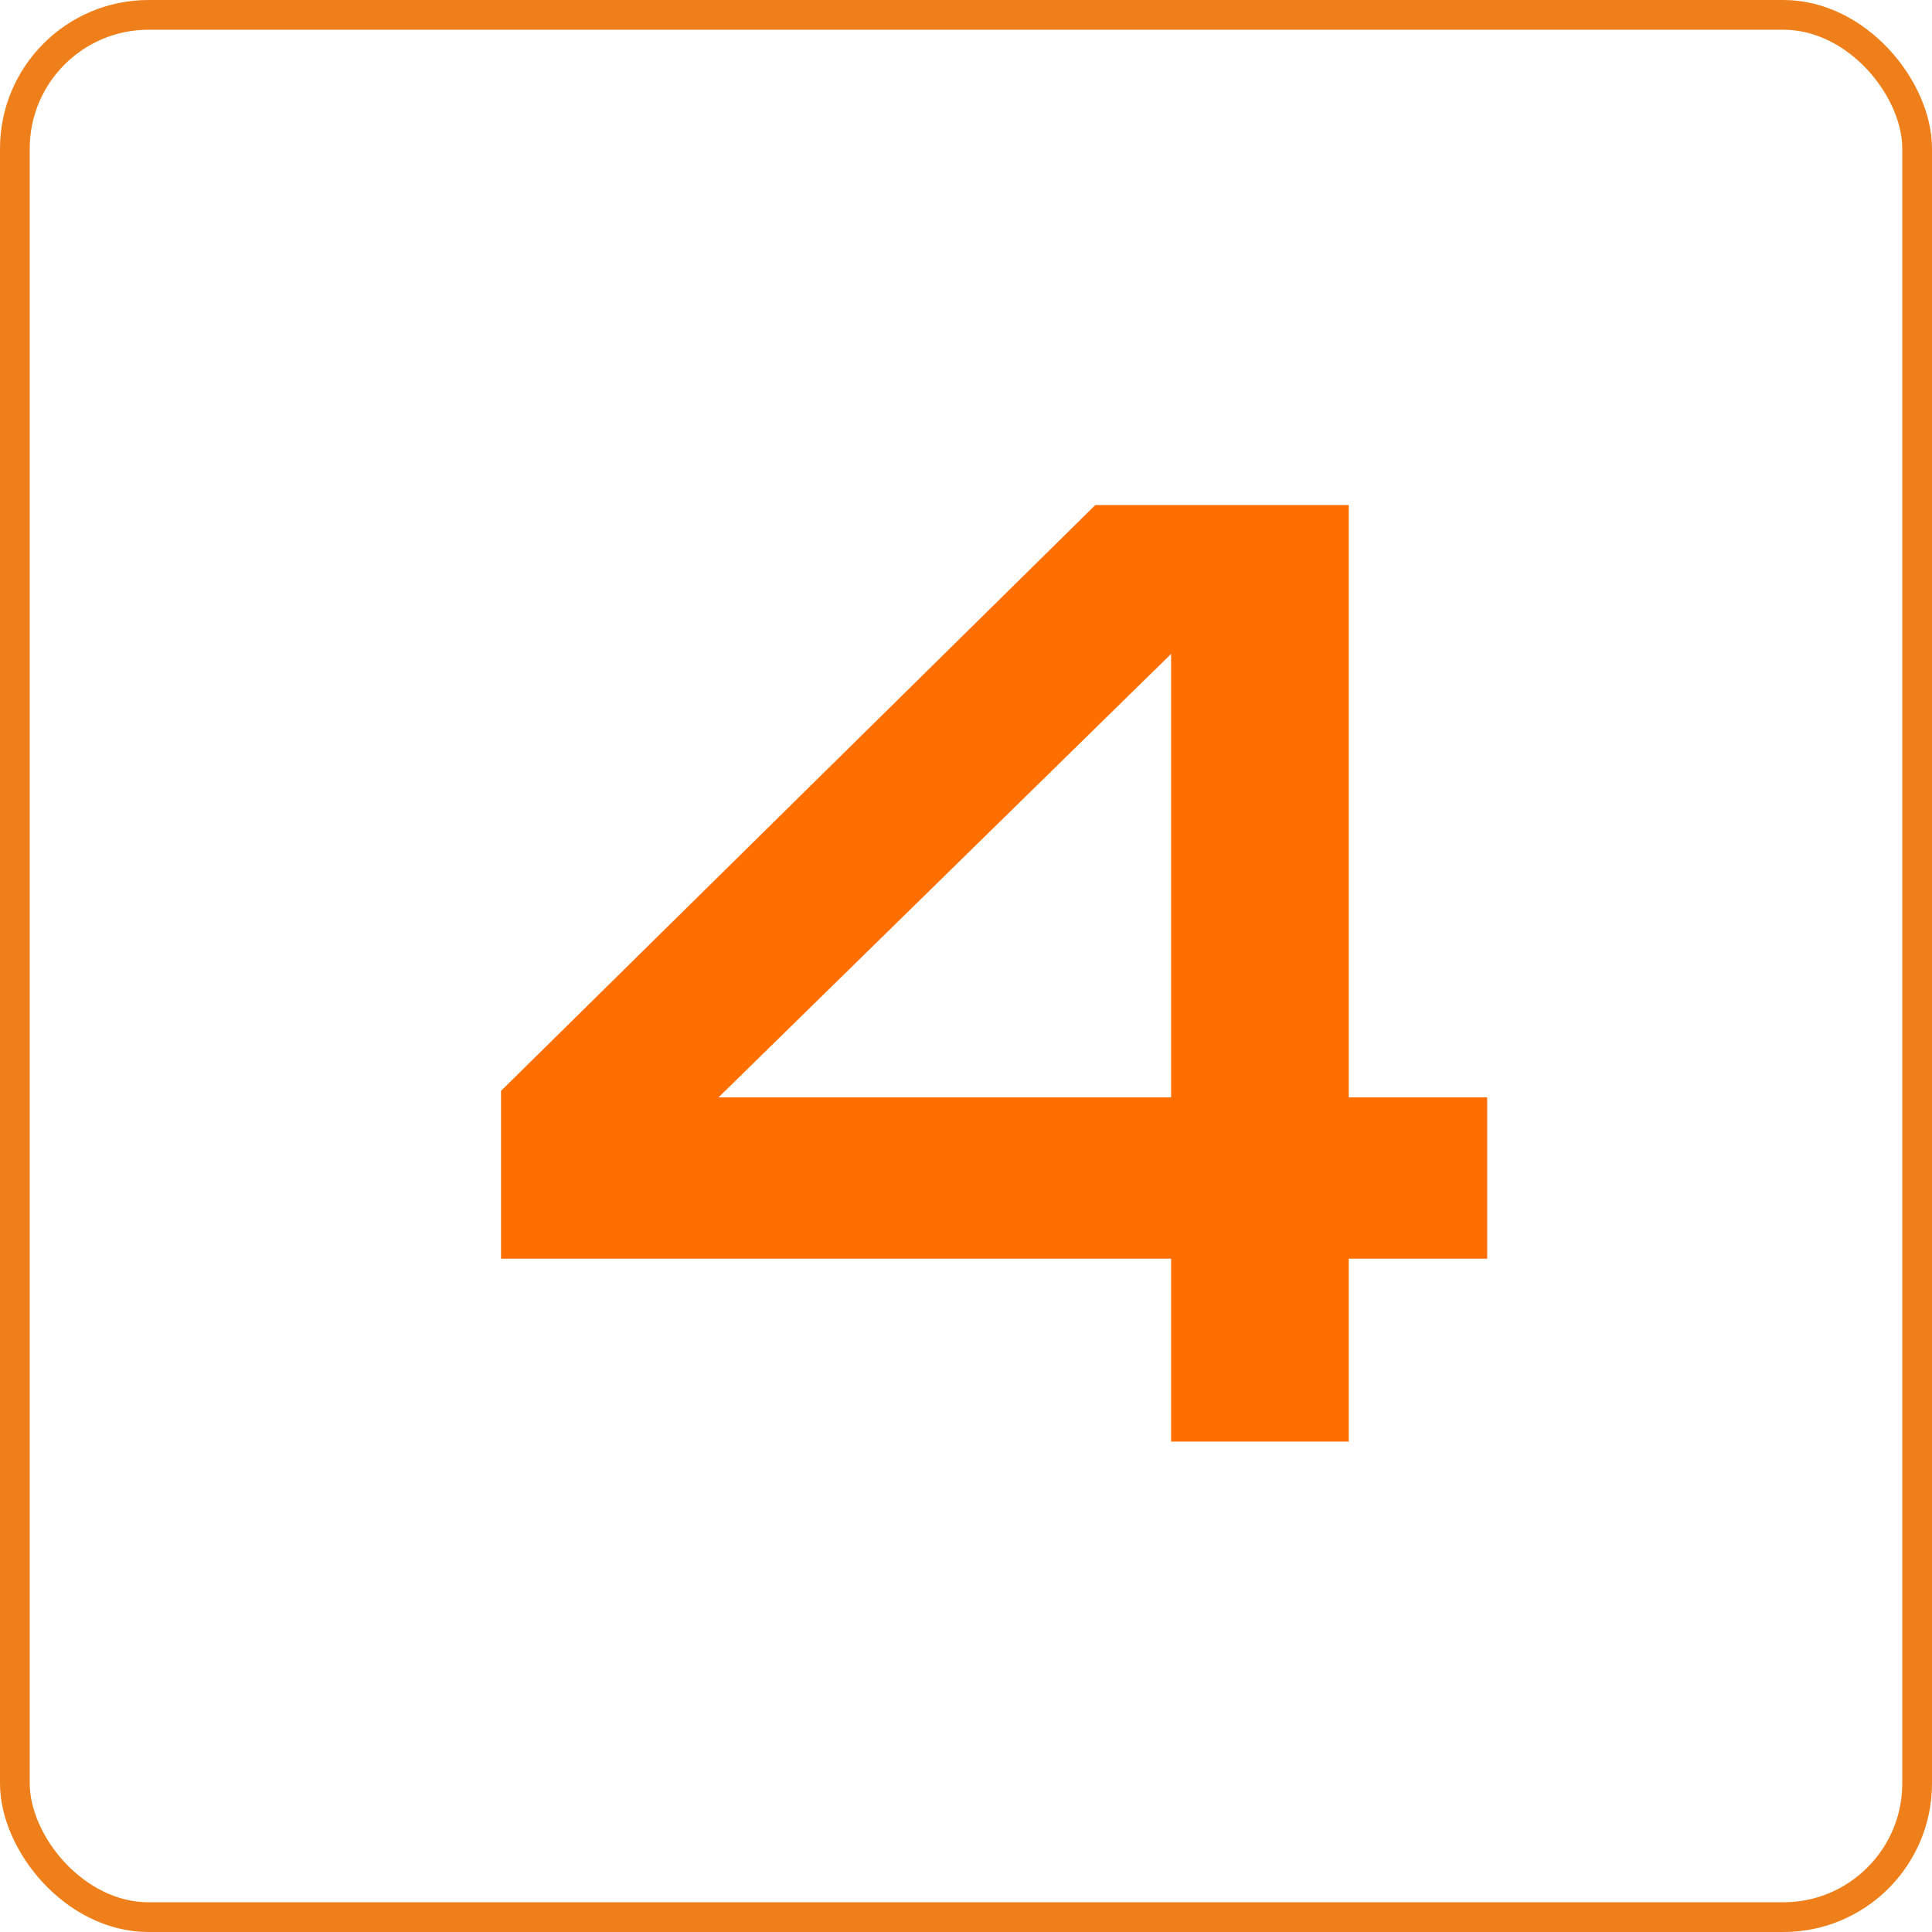
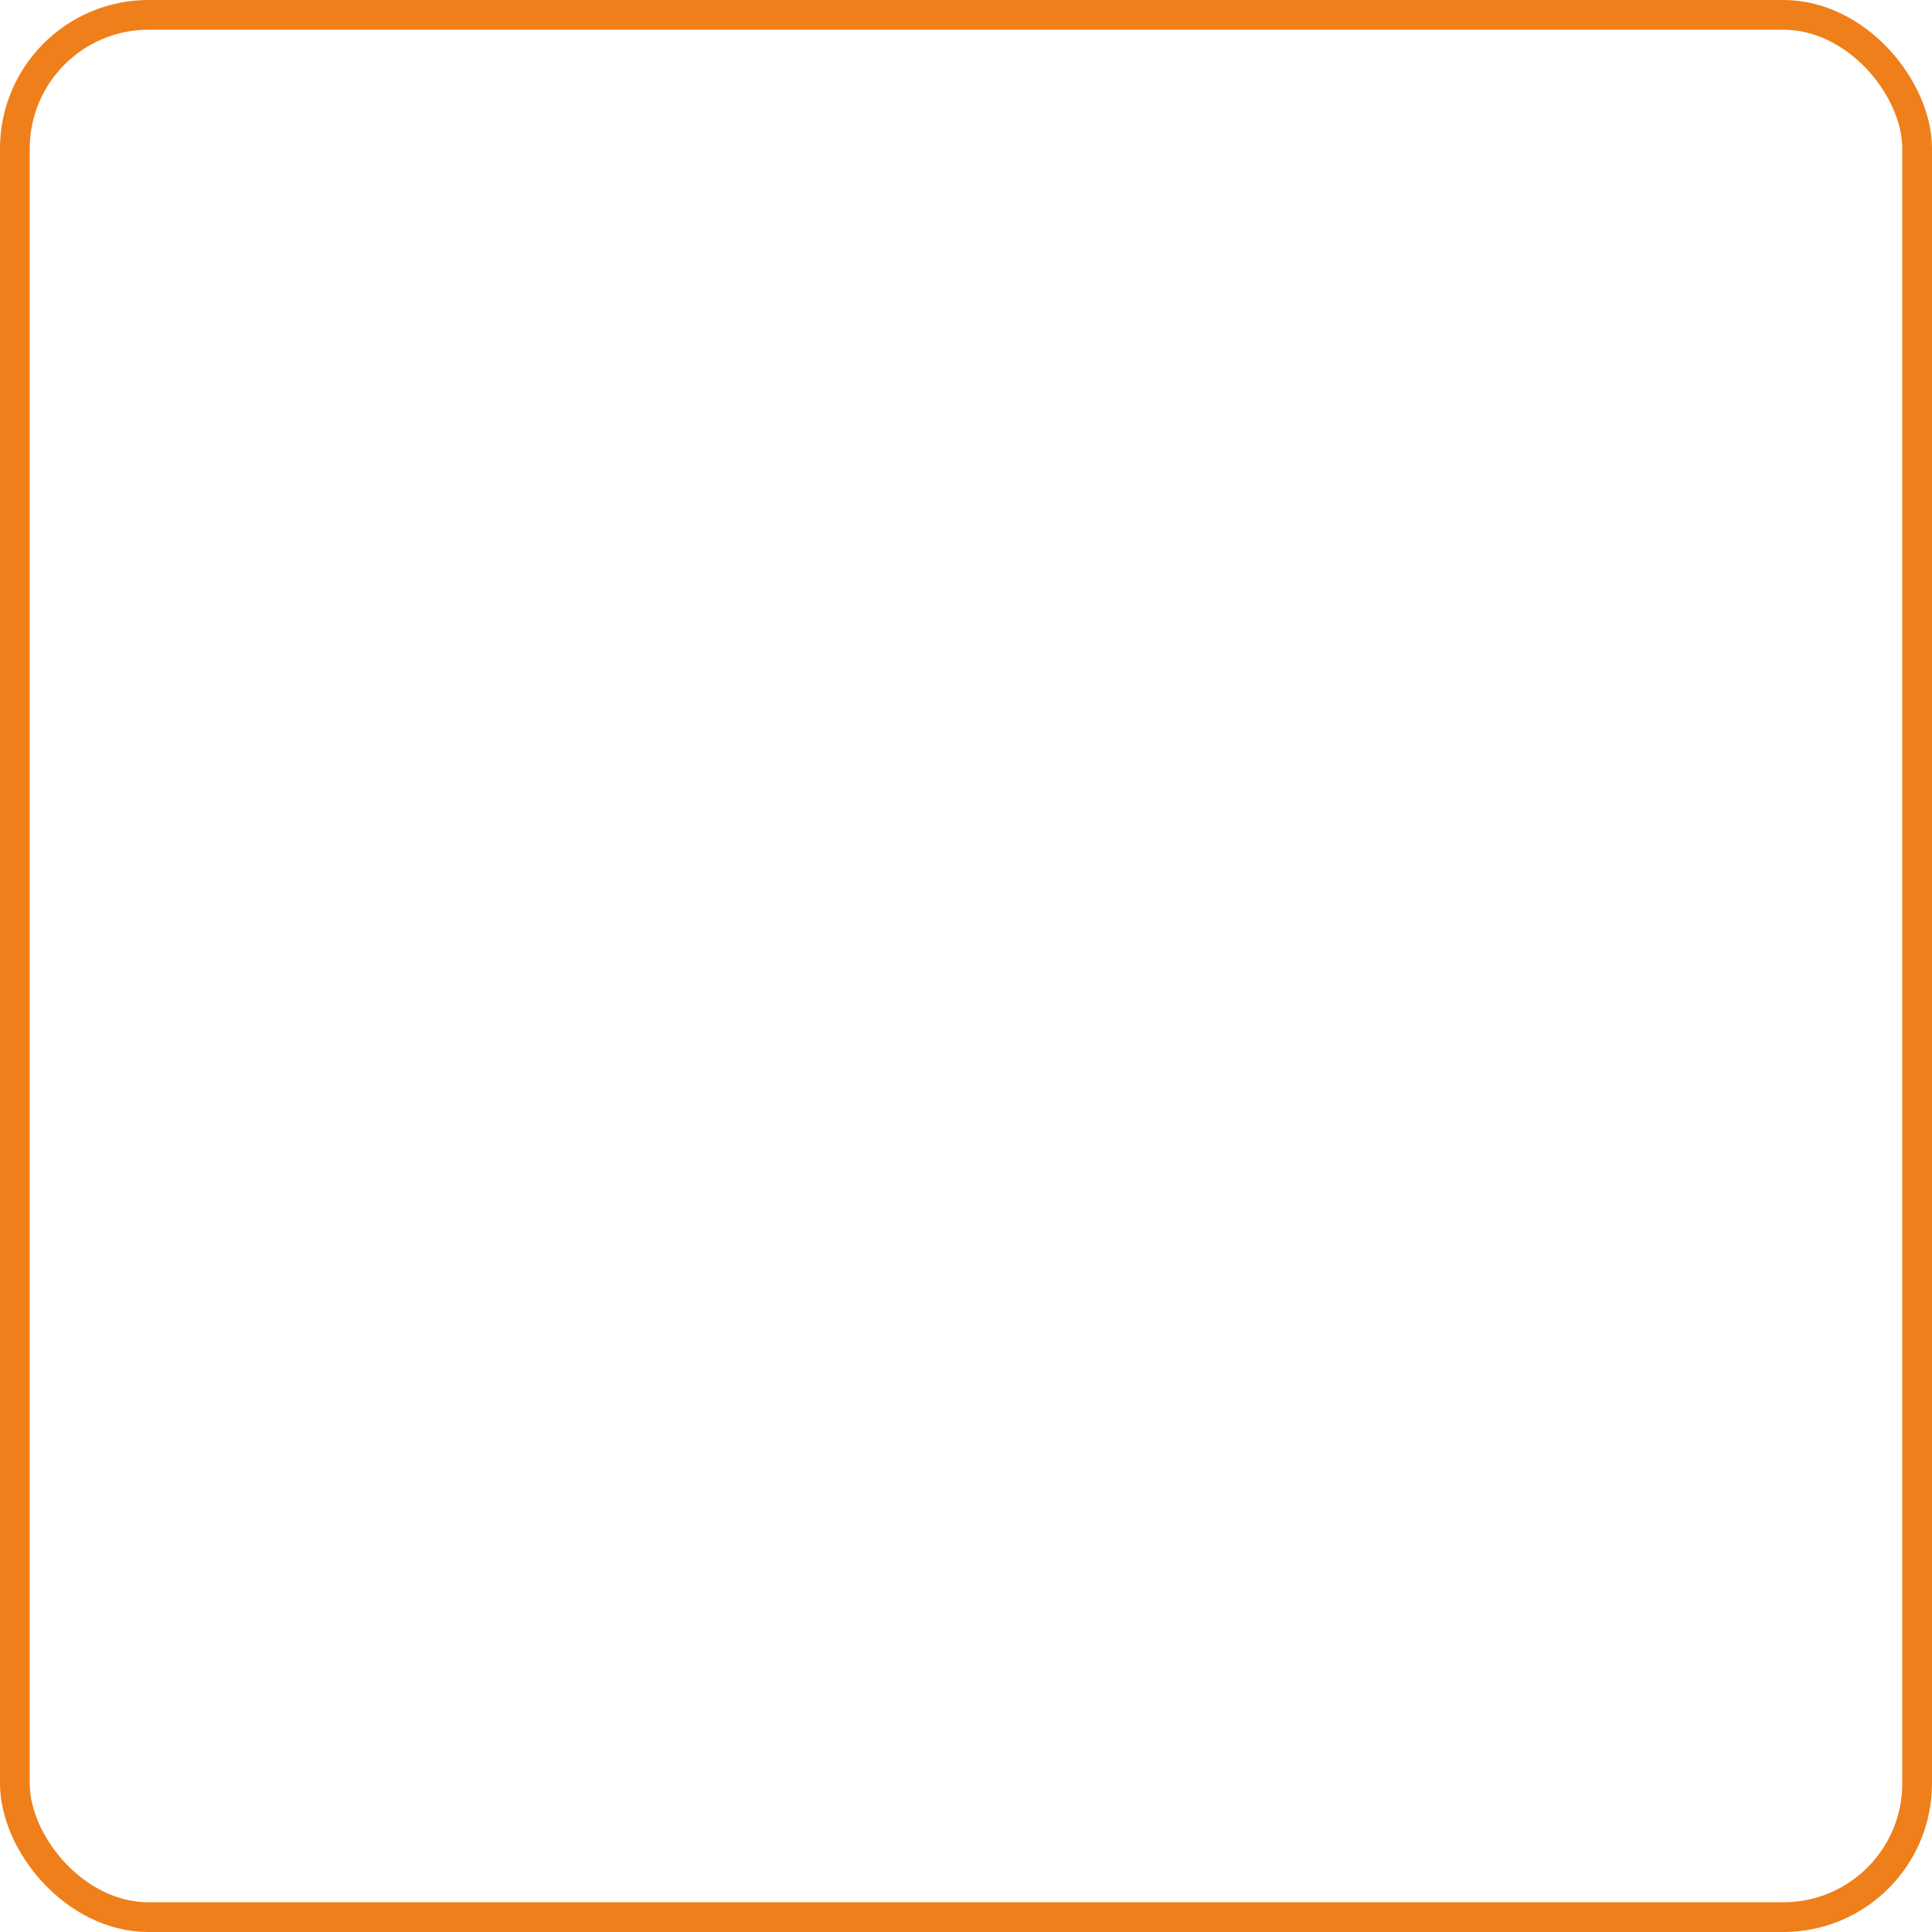
<svg xmlns="http://www.w3.org/2000/svg" width="130" height="130" viewBox="0 0 130 130" fill="none">
-   <path d="M78.801 44.002L48.347 73.841H78.801V44.002ZM33.713 73.401L73.703 33.982H90.754V73.841H100.07V84.695H90.754V97H78.801V84.695H33.713V73.401Z" fill="#FF6F00" />
  <rect x="1" y="1" width="128" height="128" rx="9" stroke="#EF7F1A" stroke-width="2" />
</svg>